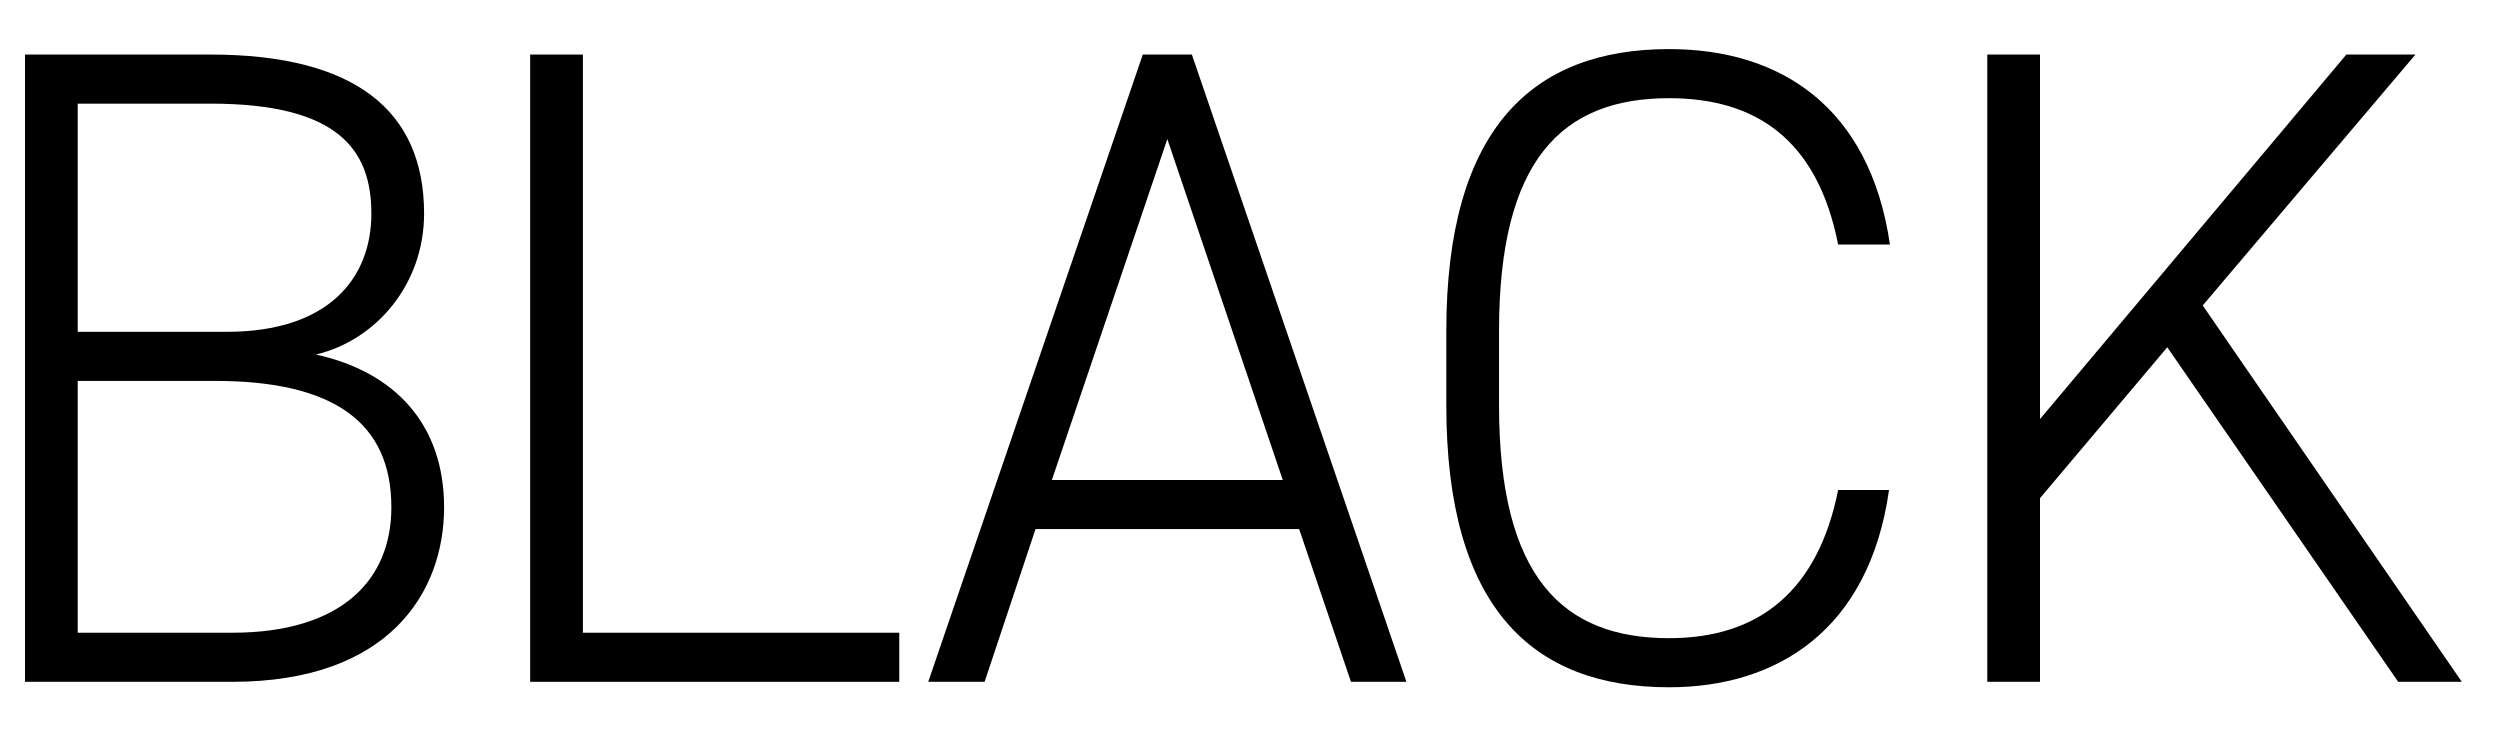
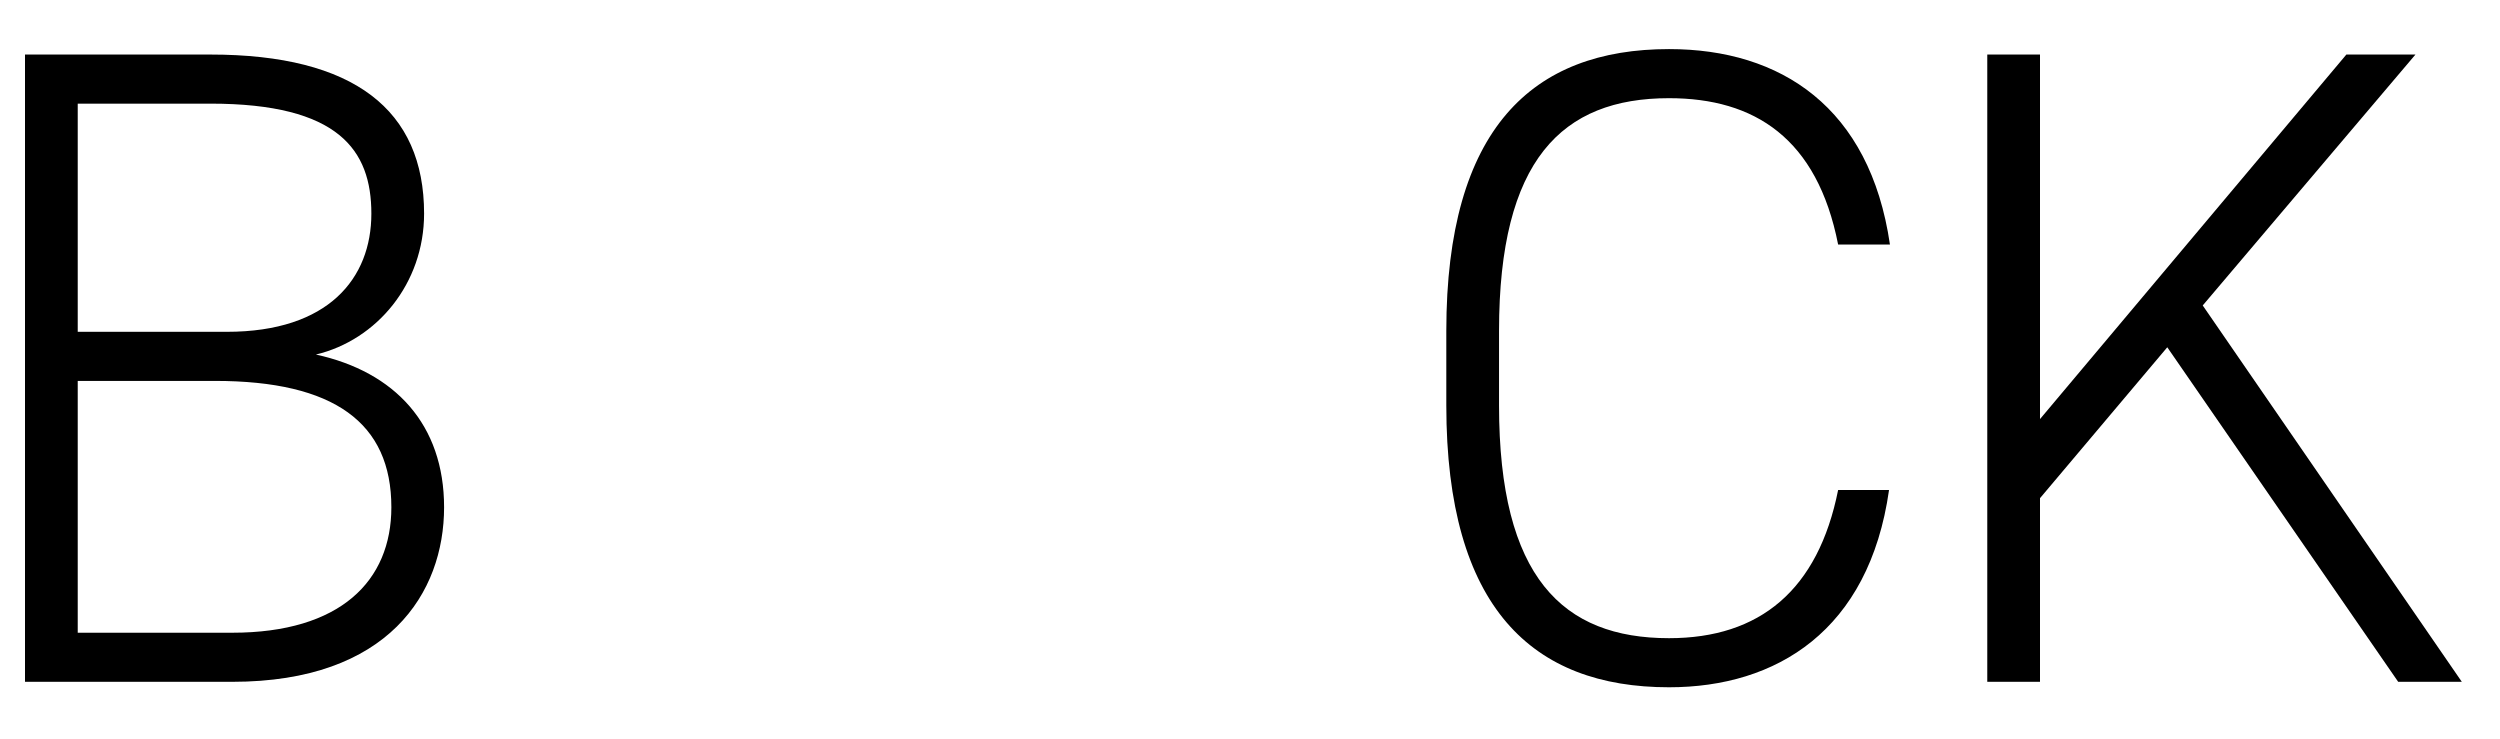
<svg xmlns="http://www.w3.org/2000/svg" width="44" height="13" viewBox="0 0 44 13" fill="none">
  <path d="M43.328 12H42.208L38.144 6.112L35.904 8.768V12H34.976V0.96H35.904V7.376L41.296 0.96H42.512L38.768 5.376L43.328 12Z" fill="black" />
  <path d="M33.263 4.304H32.351C31.983 2.432 30.879 1.728 29.375 1.728C27.487 1.728 26.383 2.816 26.383 5.824V7.136C26.383 10.16 27.503 11.232 29.375 11.232C30.975 11.232 31.999 10.384 32.351 8.624H33.247C32.895 11.104 31.263 12.096 29.375 12.096C26.975 12.096 25.455 10.704 25.455 7.136V5.824C25.455 2.256 26.975 0.864 29.375 0.864C31.343 0.864 32.911 1.888 33.263 4.304Z" fill="black" />
-   <path d="M17.329 12H16.337L20.113 0.96H20.977L24.753 12H23.777L22.865 9.312H18.225L17.329 12ZM20.545 2.448L18.513 8.448H22.577L20.545 2.448Z" fill="black" />
-   <path d="M10.259 0.96V11.136H15.827V12H9.331V0.96H10.259Z" fill="black" />
  <path d="M0.44 0.96H3.704C6.232 0.96 7.464 1.936 7.464 3.76C7.464 4.992 6.632 5.984 5.56 6.24C6.952 6.544 7.816 7.472 7.816 8.928C7.816 10.432 6.84 12 4.088 12H0.44V0.96ZM1.368 6.704V11.136H4.088C5.992 11.136 6.888 10.224 6.888 8.928C6.888 7.44 5.88 6.704 3.784 6.704H1.368ZM1.368 1.824V5.84H3.992C5.784 5.84 6.536 4.896 6.536 3.76C6.536 2.64 5.96 1.824 3.704 1.824H1.368Z" fill="black" />
</svg>